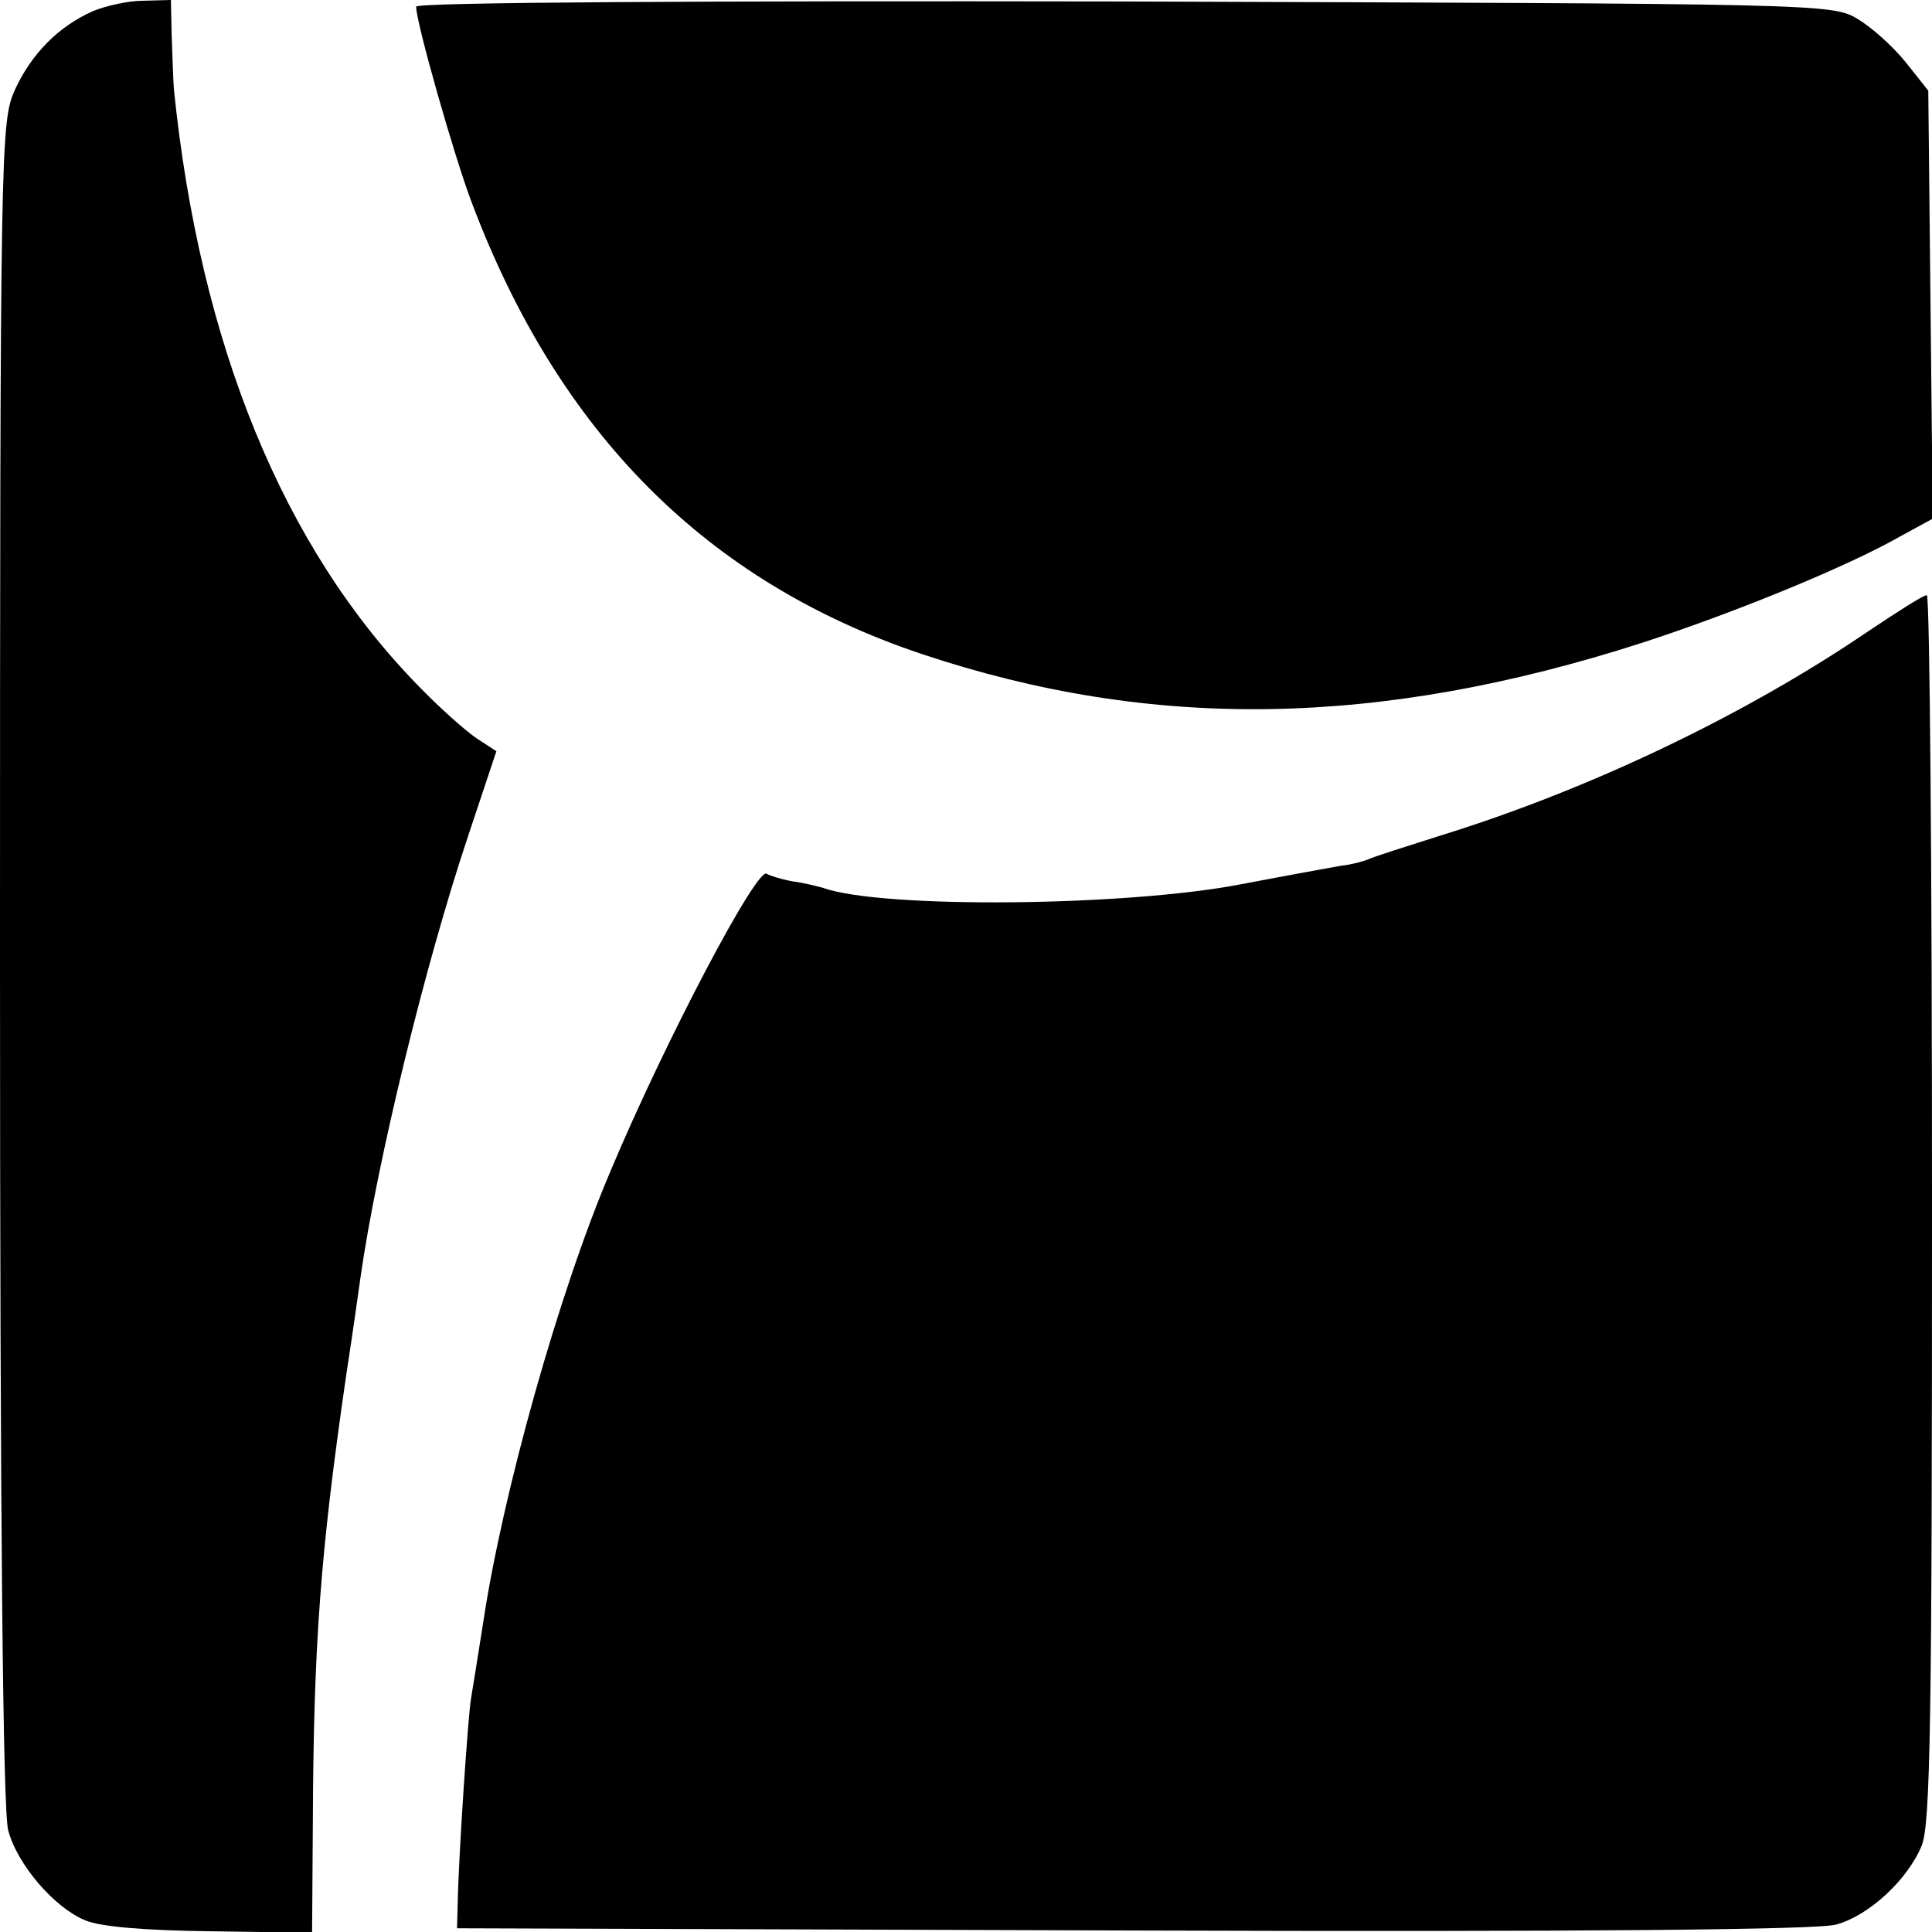
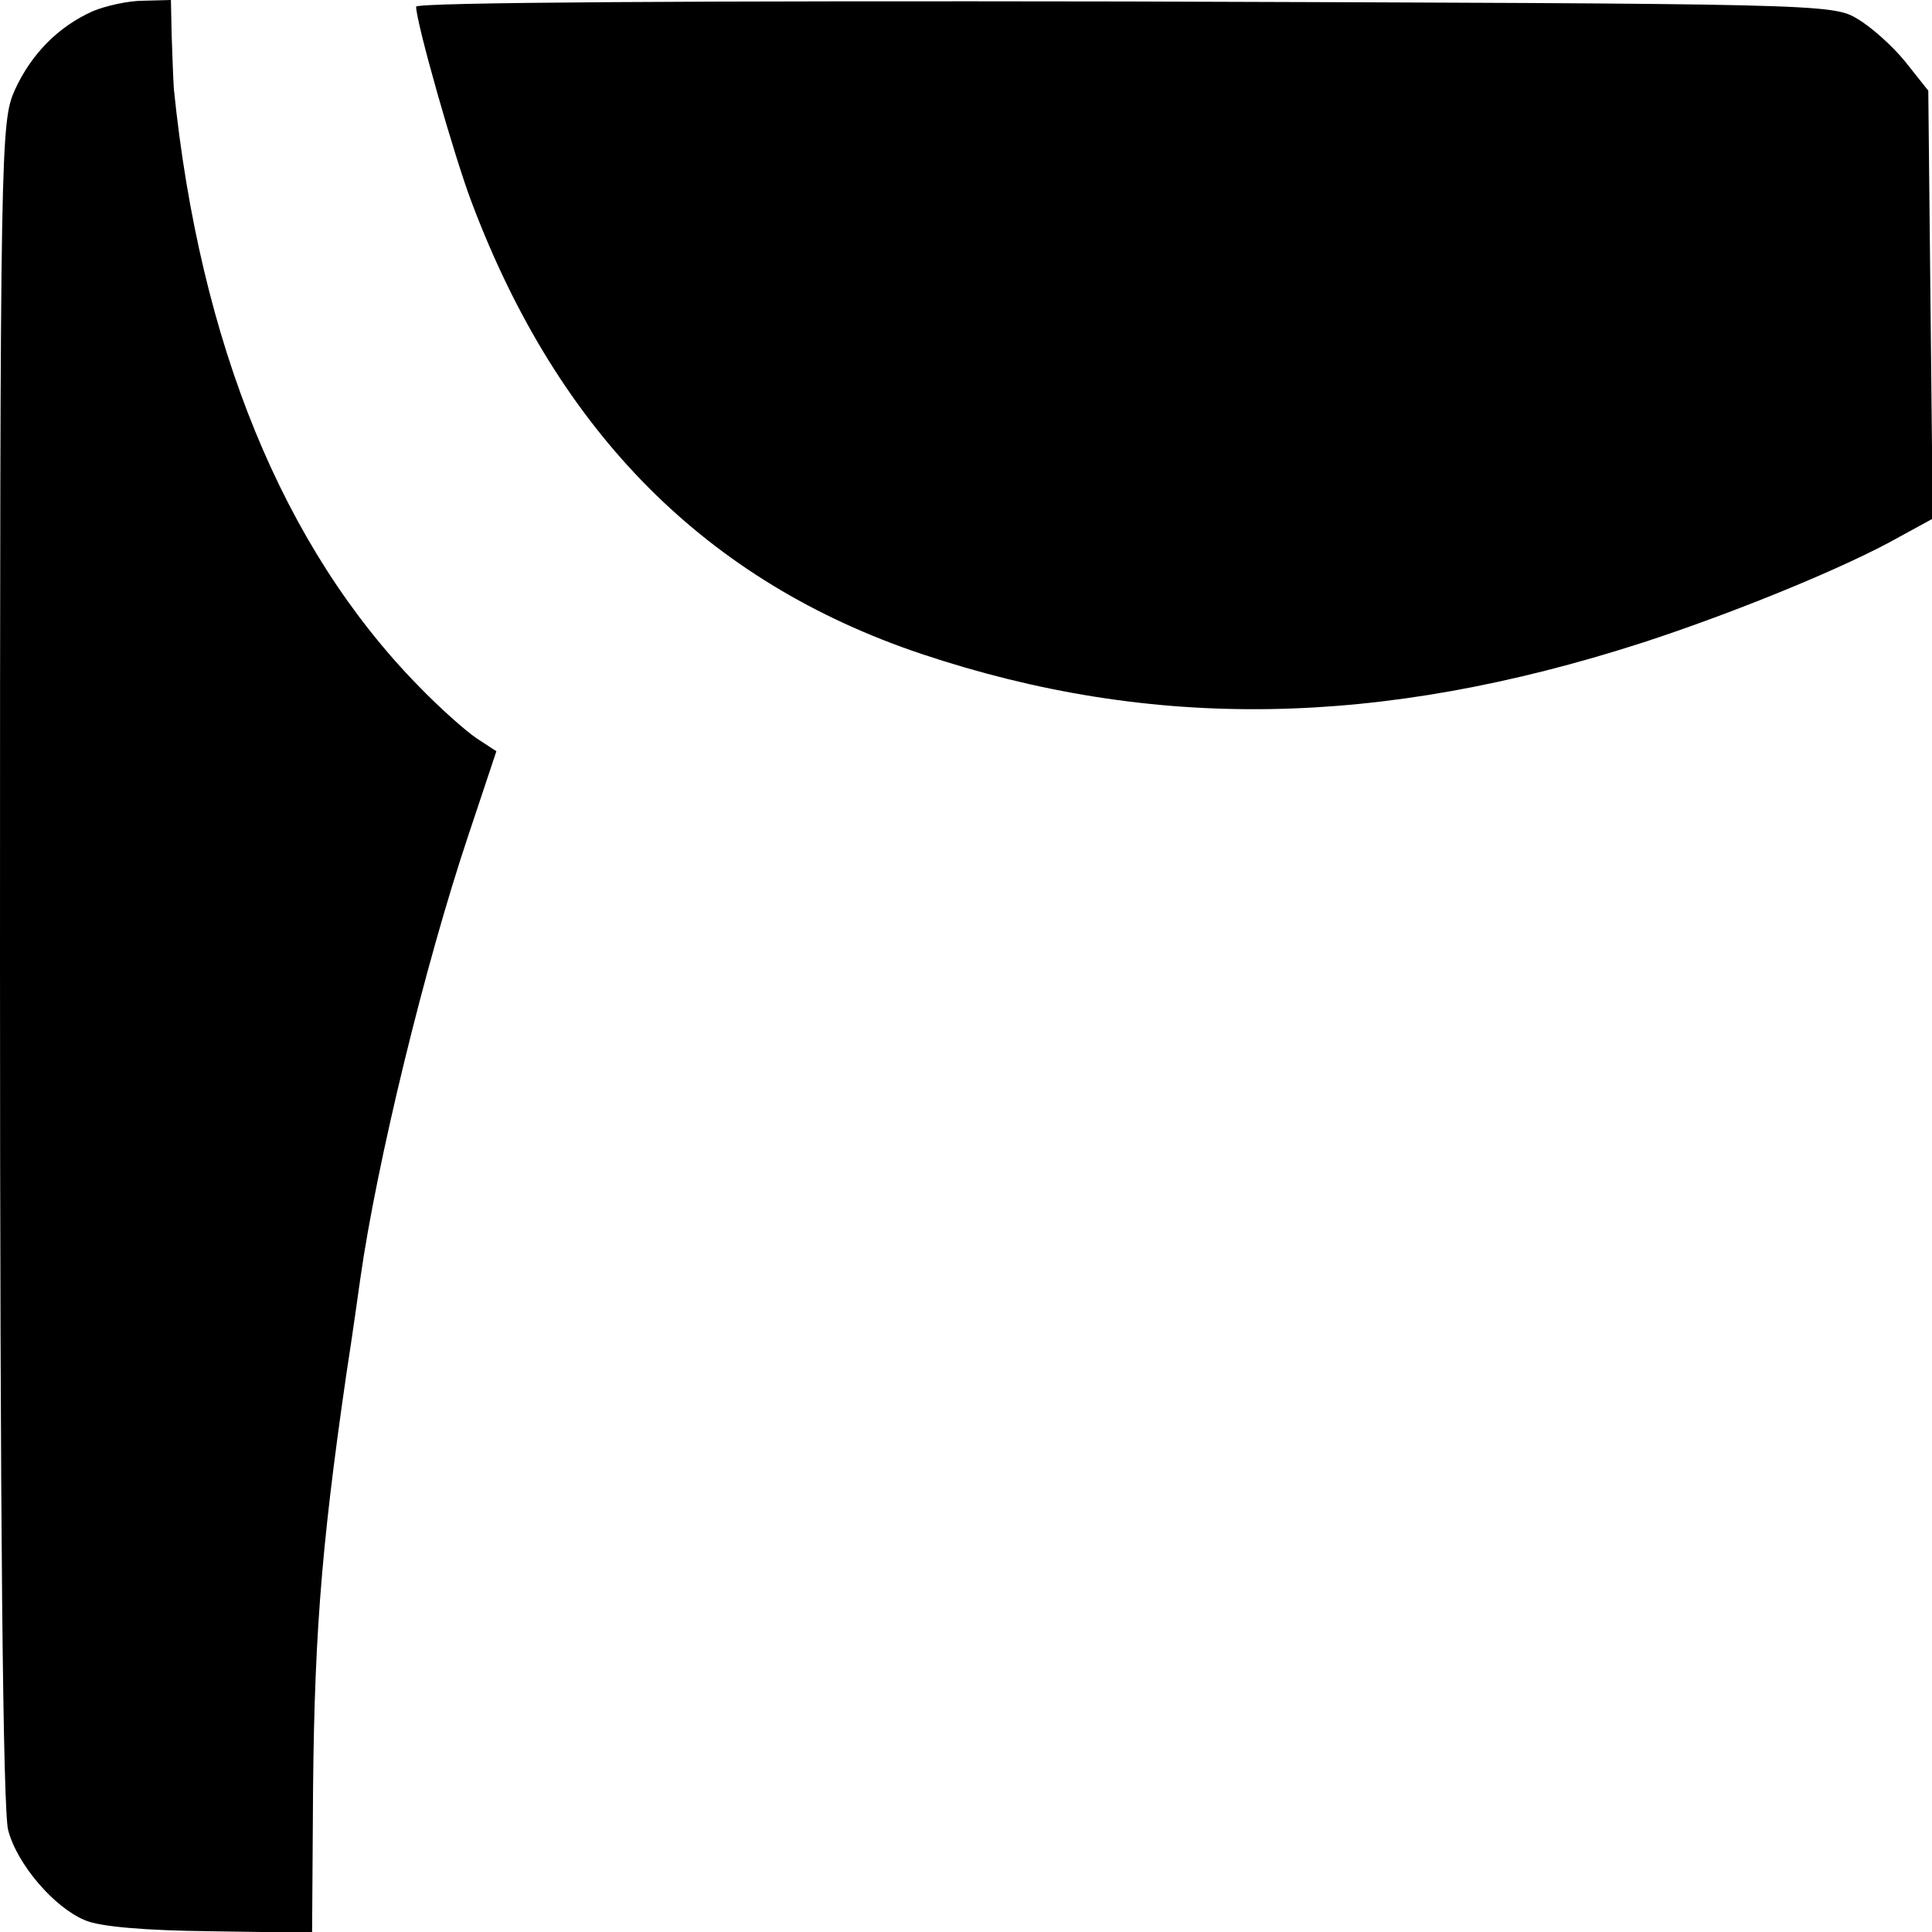
<svg xmlns="http://www.w3.org/2000/svg" version="1.0" width="260pt" height="260pt" viewBox="0 0 260 260" preserveAspectRatio="xMidYMid meet">
  <g transform="translate(0,260) scale(0.1,-0.1)" fill="#000000" stroke="none">
-     <path d="M125 2585 c-47 -21 -83 -58 -105 -106 -19 -43 -20 -66 -20 -1174 0 -758 4 -1142 11 -1168 12 -46 62 -104 103 -121 20 -9 82 -14 169 -15 l137 -2 1 148 c1 240 10 362 45 603 9 58 17 116 19 130 22 155 87 422 145 595 l38 114 -26 17 c-15 10 -50 41 -79 71 -182 186 -294 460 -329 803 -1 14 -2 46 -3 73 l-1 47 -37 -1 c-21 0 -51 -7 -68 -14z" />
+     <path d="M125 2585 c-47 -21 -83 -58 -105 -106 -19 -43 -20 -66 -20 -1174 0 -758 4 -1142 11 -1168 12 -46 62 -104 103 -121 20 -9 82 -14 169 -15 l137 -2 1 148 c1 240 10 362 45 603 9 58 17 116 19 130 22 155 87 422 145 595 l38 114 -26 17 c-15 10 -50 41 -79 71 -182 186 -294 460 -329 803 -1 14 -2 46 -3 73 l-1 47 -37 -1 c-21 0 -51 -7 -68 -14" />
    <path d="M560 2591 c0 -21 51 -201 75 -264 117 -310 316 -510 605 -607 311 -104 616 -99 970 15 123 40 275 102 347 143 l44 24 -3 288 -3 288 -31 39 c-17 21 -46 47 -65 58 -33 20 -55 20 -986 23 -568 1 -953 -1 -953 -7z" />
-     <path d="M2515 1751 c-166 -113 -375 -213 -575 -275 -47 -15 -92 -29 -100 -33 -8 -3 -24 -7 -35 -8 -11 -2 -72 -13 -135 -25 -155 -30 -483 -33 -562 -5 -7 2 -26 7 -42 9 -16 3 -31 8 -34 10 -12 12 -136 -223 -210 -399 -70 -164 -146 -436 -172 -610 -7 -44 -14 -89 -16 -100 -4 -21 -17 -215 -18 -275 l-1 -35 910 -3 c607 -2 922 1 946 8 44 12 96 60 115 106 12 28 14 171 14 859 0 454 -3 825 -7 824 -5 0 -39 -22 -78 -48z" />
  </g>
</svg>